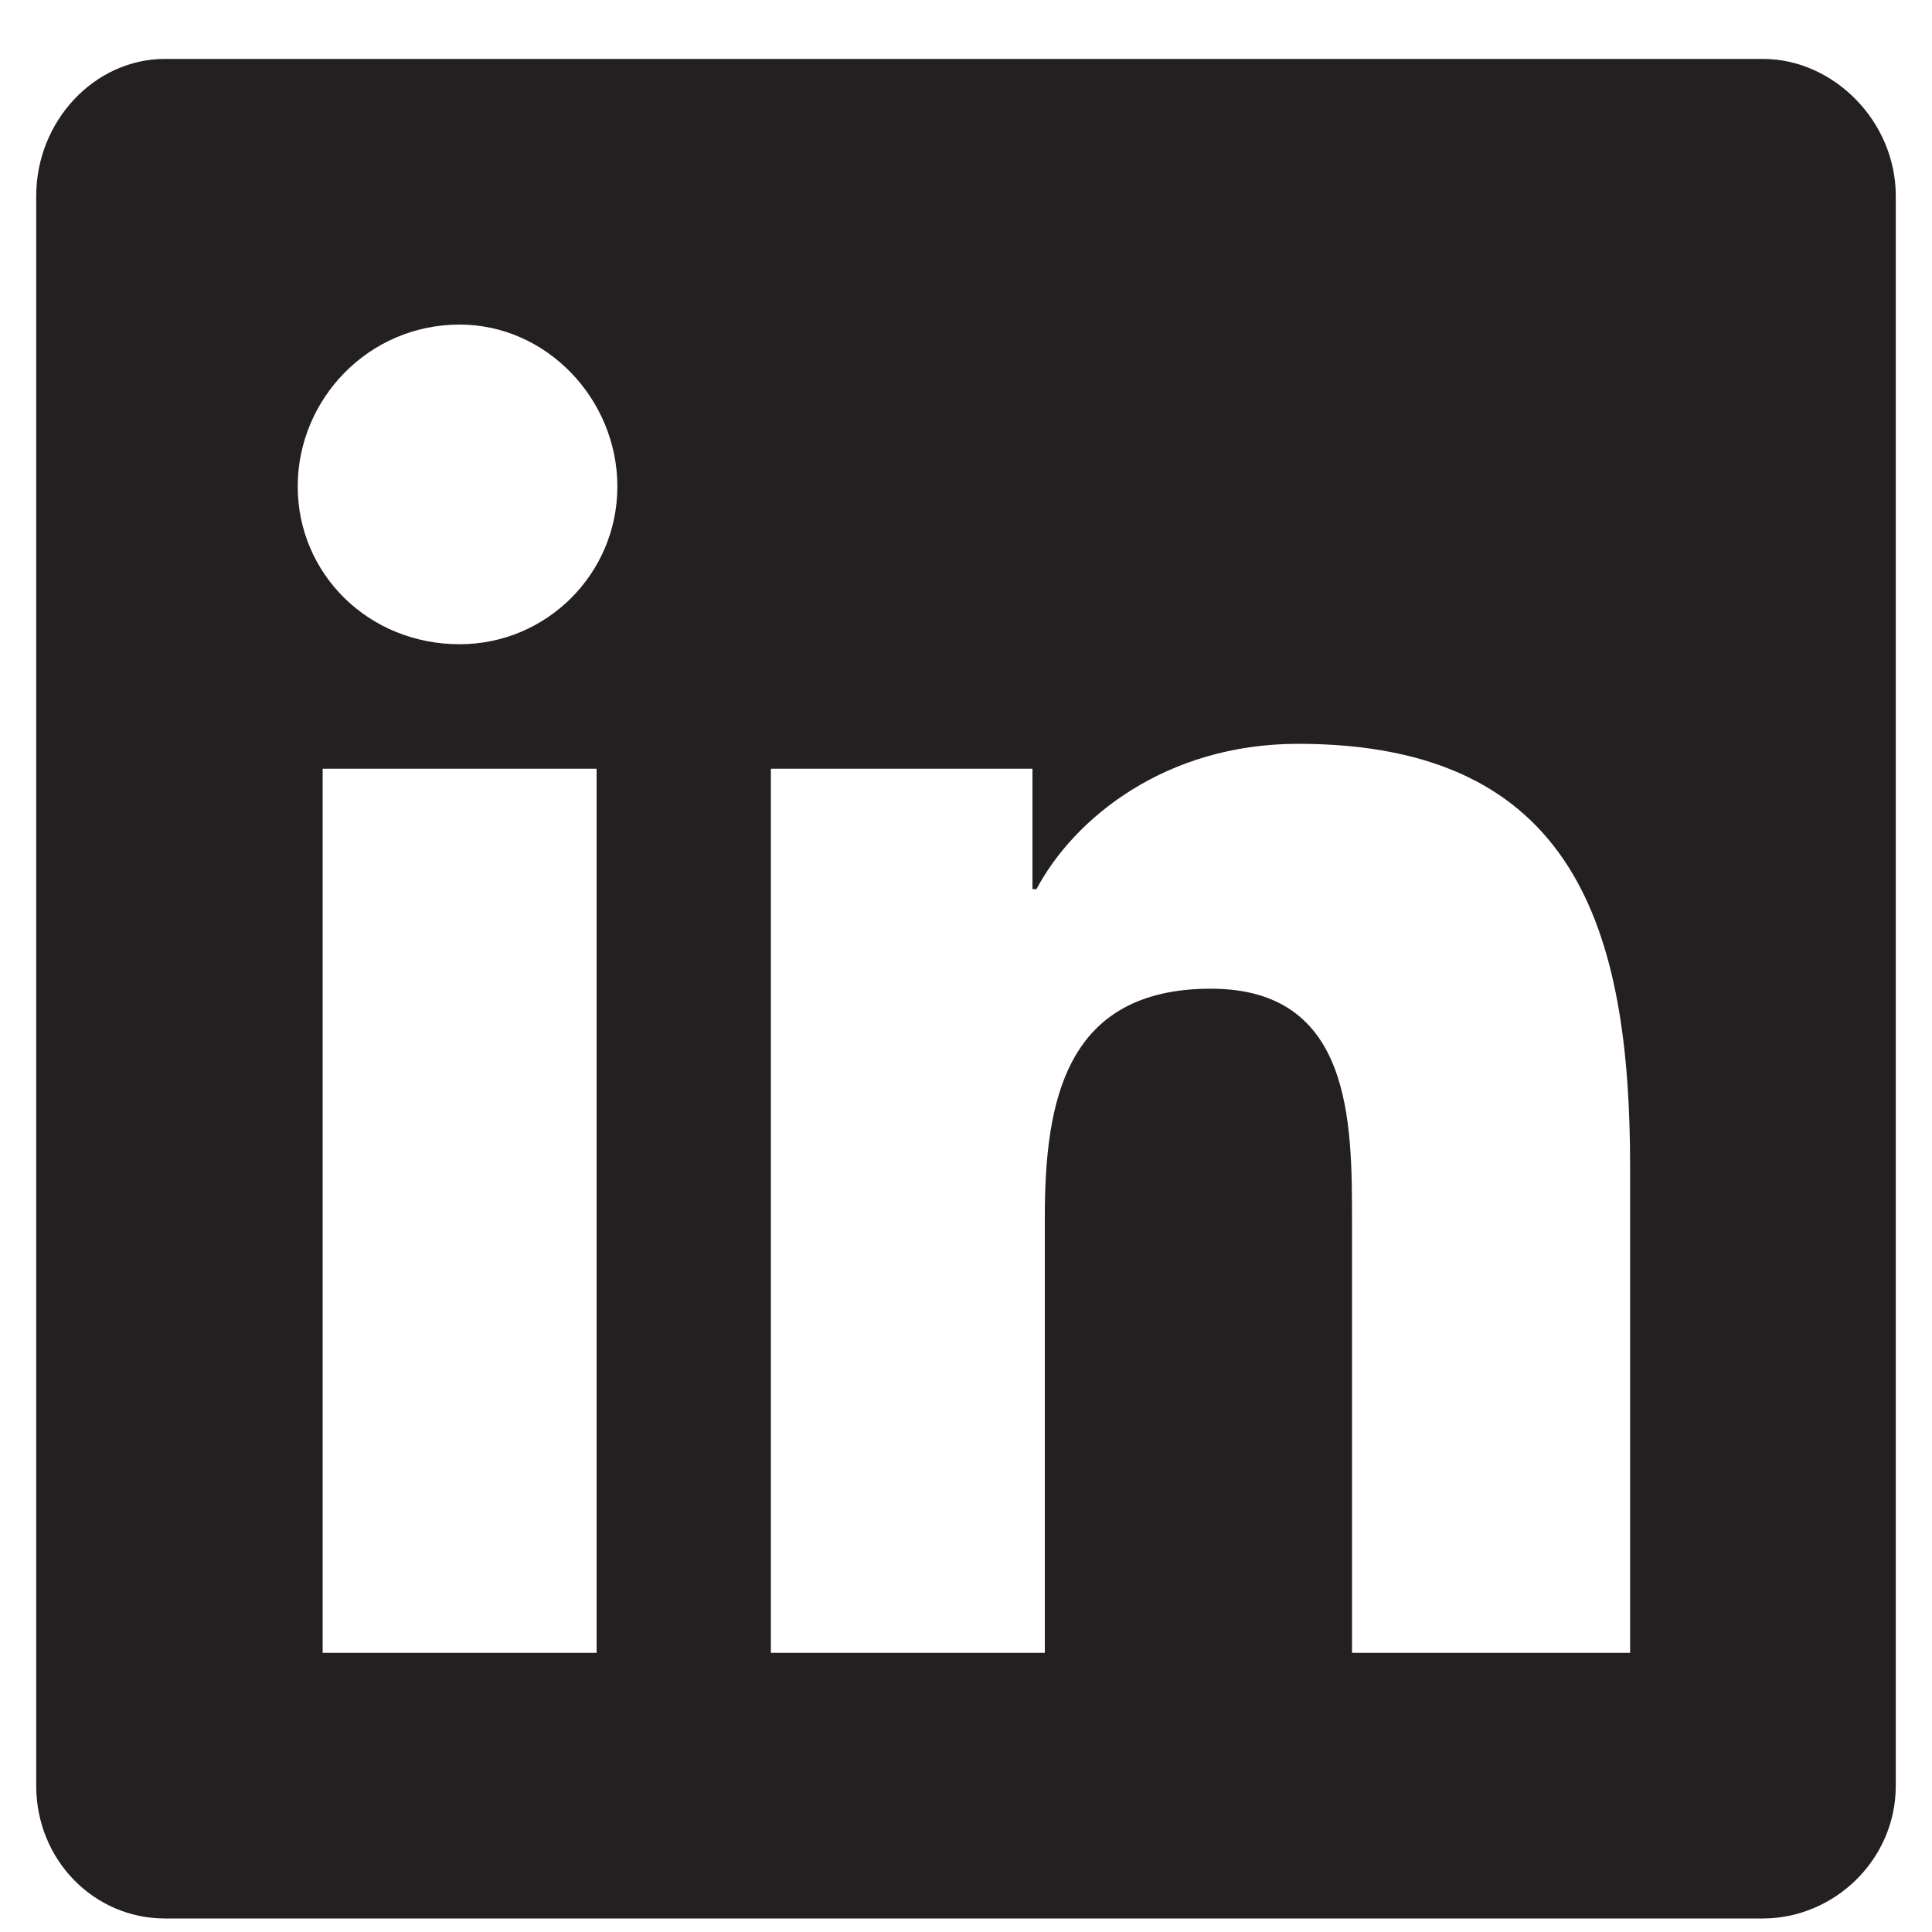
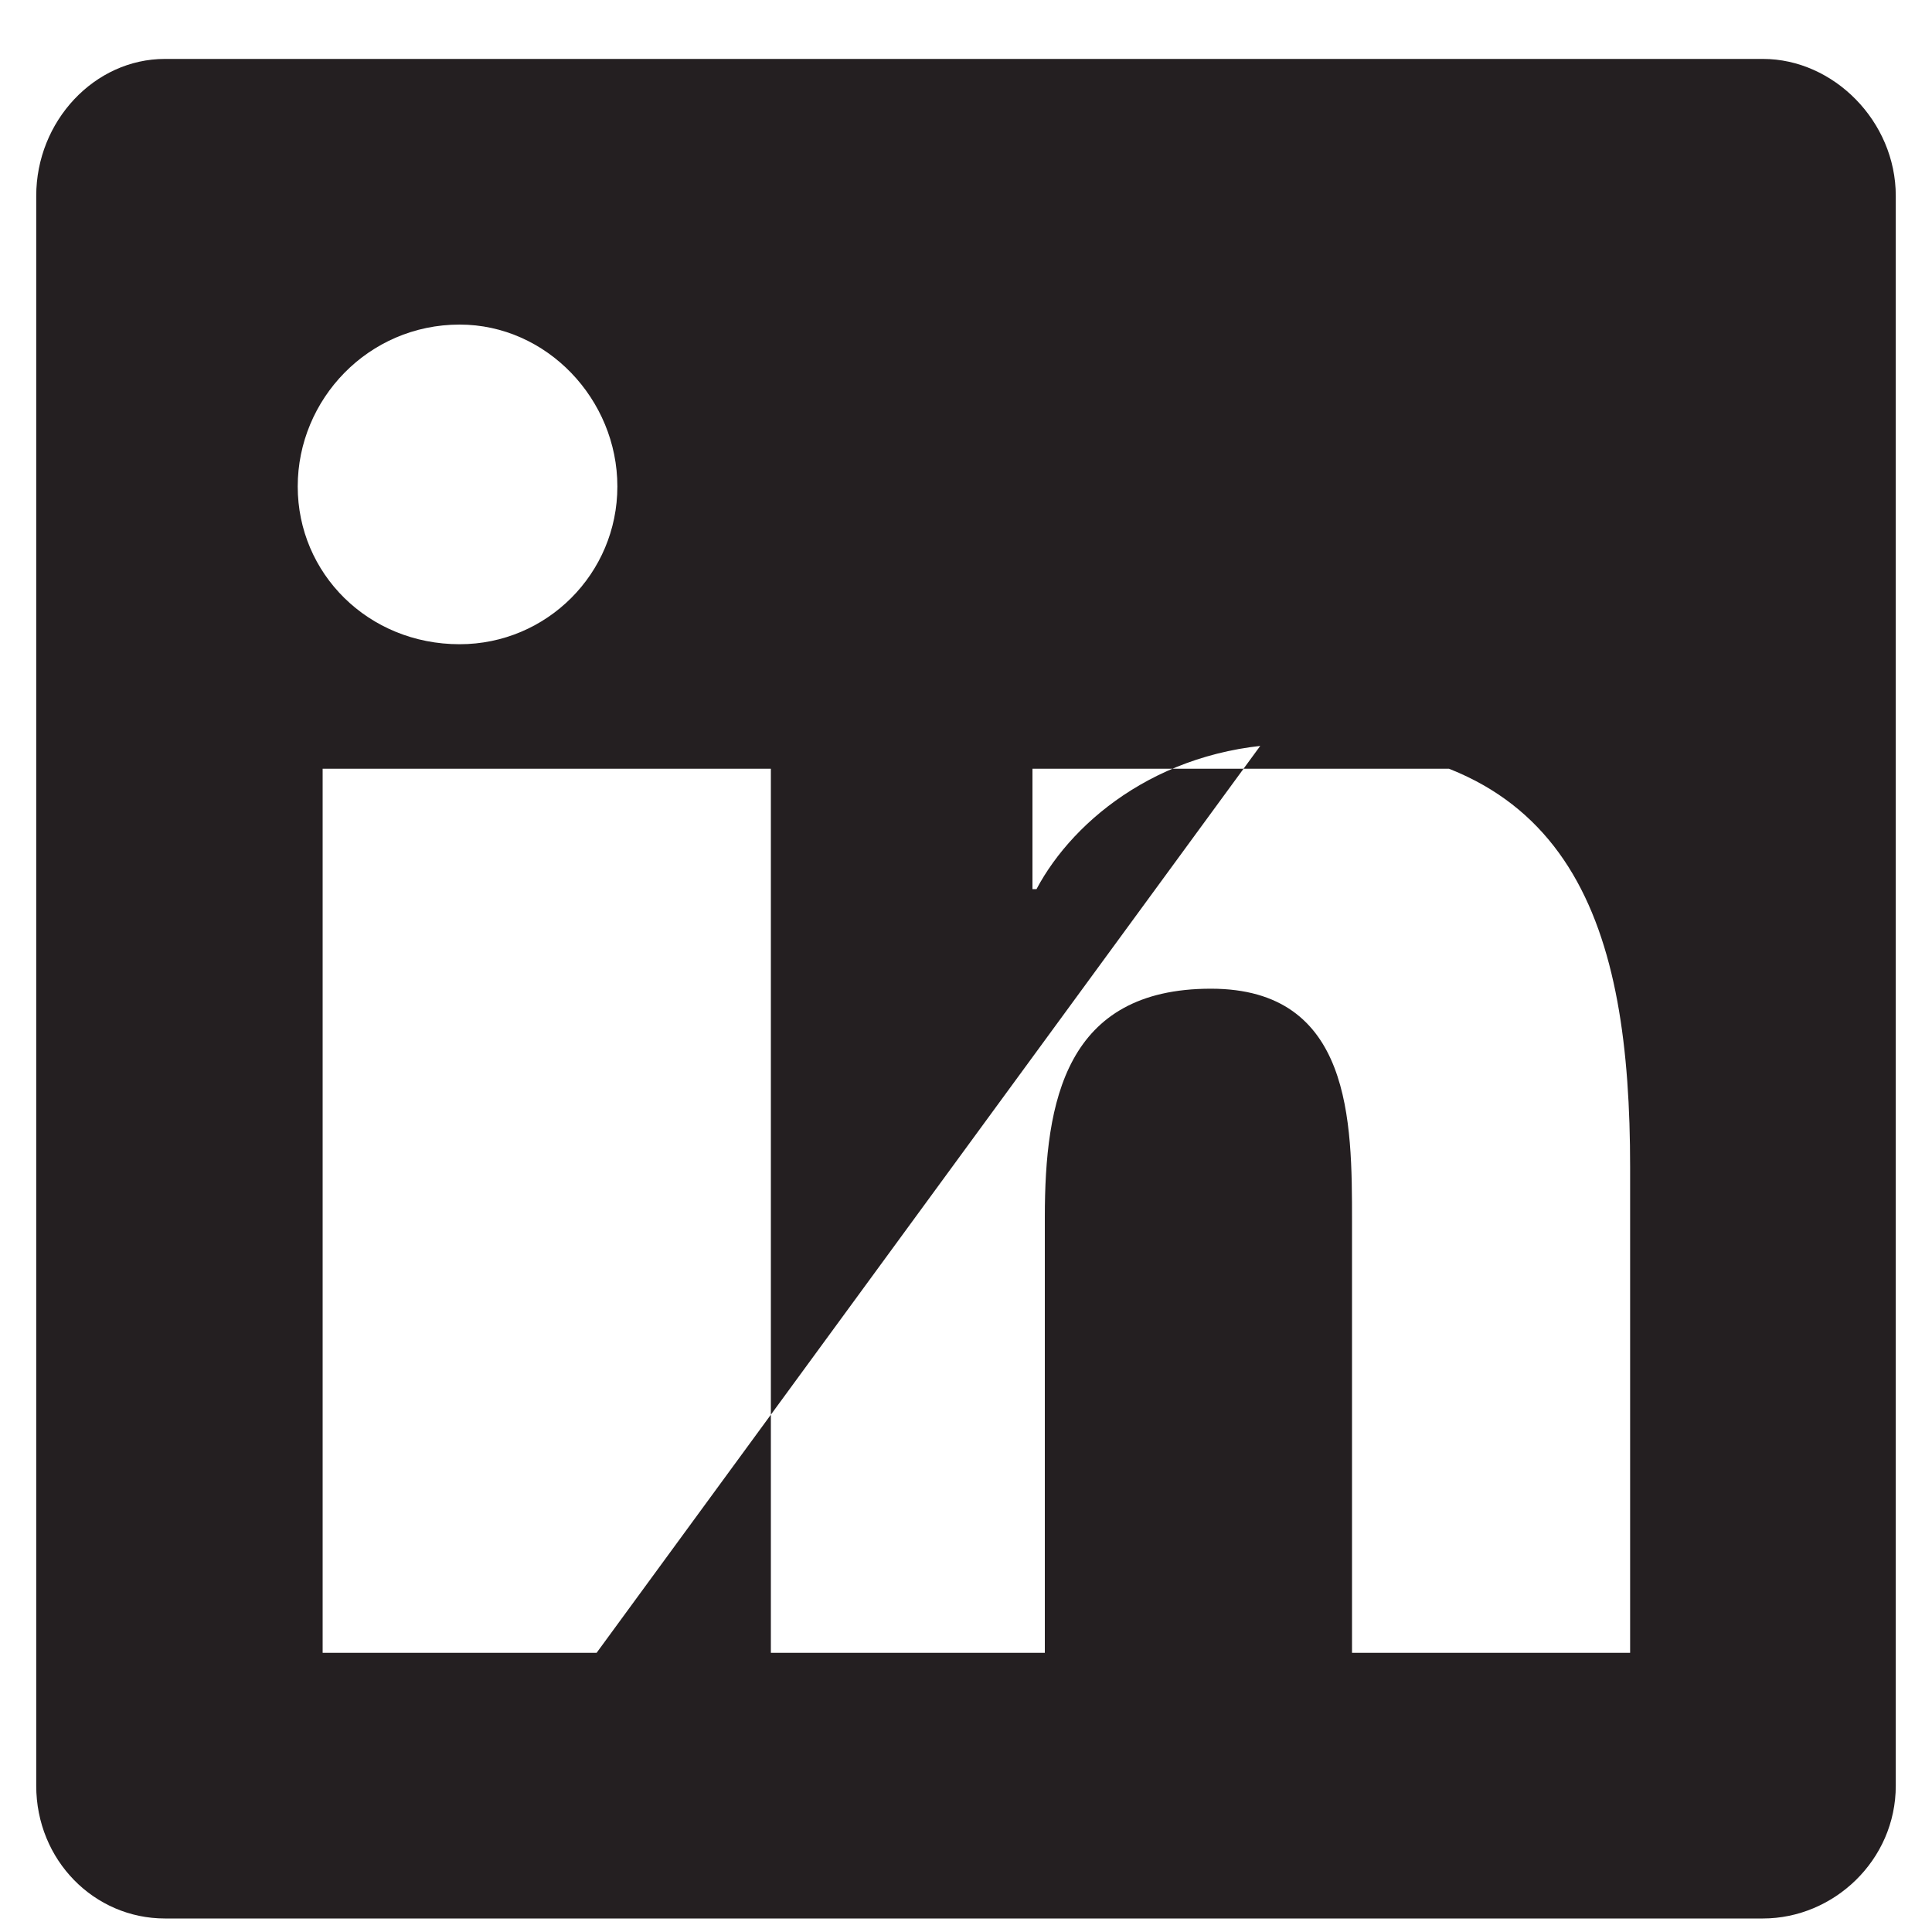
<svg xmlns="http://www.w3.org/2000/svg" width="20" height="20" viewBox="0 0 20 20" fill="none">
-   <path d="M18.25 0.61C18.98 0.61 19.625 1.255 19.625 2.028V18.485C19.625 19.259 18.98 19.86 18.25 19.86H1.707C0.977 19.86 0.375 19.259 0.375 18.485V2.028C0.375 1.255 0.977 0.61 1.707 0.61H18.25ZM6.176 17.11V7.958H3.34V17.11H6.176ZM4.758 6.669C5.66 6.669 6.391 5.938 6.391 5.036C6.391 4.134 5.66 3.36 4.758 3.36C3.812 3.36 3.082 4.134 3.082 5.036C3.082 5.938 3.812 6.669 4.758 6.669ZM16.875 17.11V12.083C16.875 9.634 16.316 7.7 13.438 7.7C12.062 7.7 11.117 8.474 10.73 9.204H10.688V7.958H7.98V17.11H10.816V12.599C10.816 11.396 11.031 10.235 12.535 10.235C13.996 10.235 13.996 11.61 13.996 12.642V17.11H16.875Z" fill="#241F21" />
+   <path d="M18.25 0.61C18.98 0.61 19.625 1.255 19.625 2.028V18.485C19.625 19.259 18.98 19.86 18.25 19.86H1.707C0.977 19.86 0.375 19.259 0.375 18.485V2.028C0.375 1.255 0.977 0.61 1.707 0.61H18.25ZV7.958H3.34V17.11H6.176ZM4.758 6.669C5.66 6.669 6.391 5.938 6.391 5.036C6.391 4.134 5.66 3.36 4.758 3.36C3.812 3.36 3.082 4.134 3.082 5.036C3.082 5.938 3.812 6.669 4.758 6.669ZM16.875 17.11V12.083C16.875 9.634 16.316 7.7 13.438 7.7C12.062 7.7 11.117 8.474 10.73 9.204H10.688V7.958H7.98V17.11H10.816V12.599C10.816 11.396 11.031 10.235 12.535 10.235C13.996 10.235 13.996 11.61 13.996 12.642V17.11H16.875Z" fill="#241F21" />
</svg>